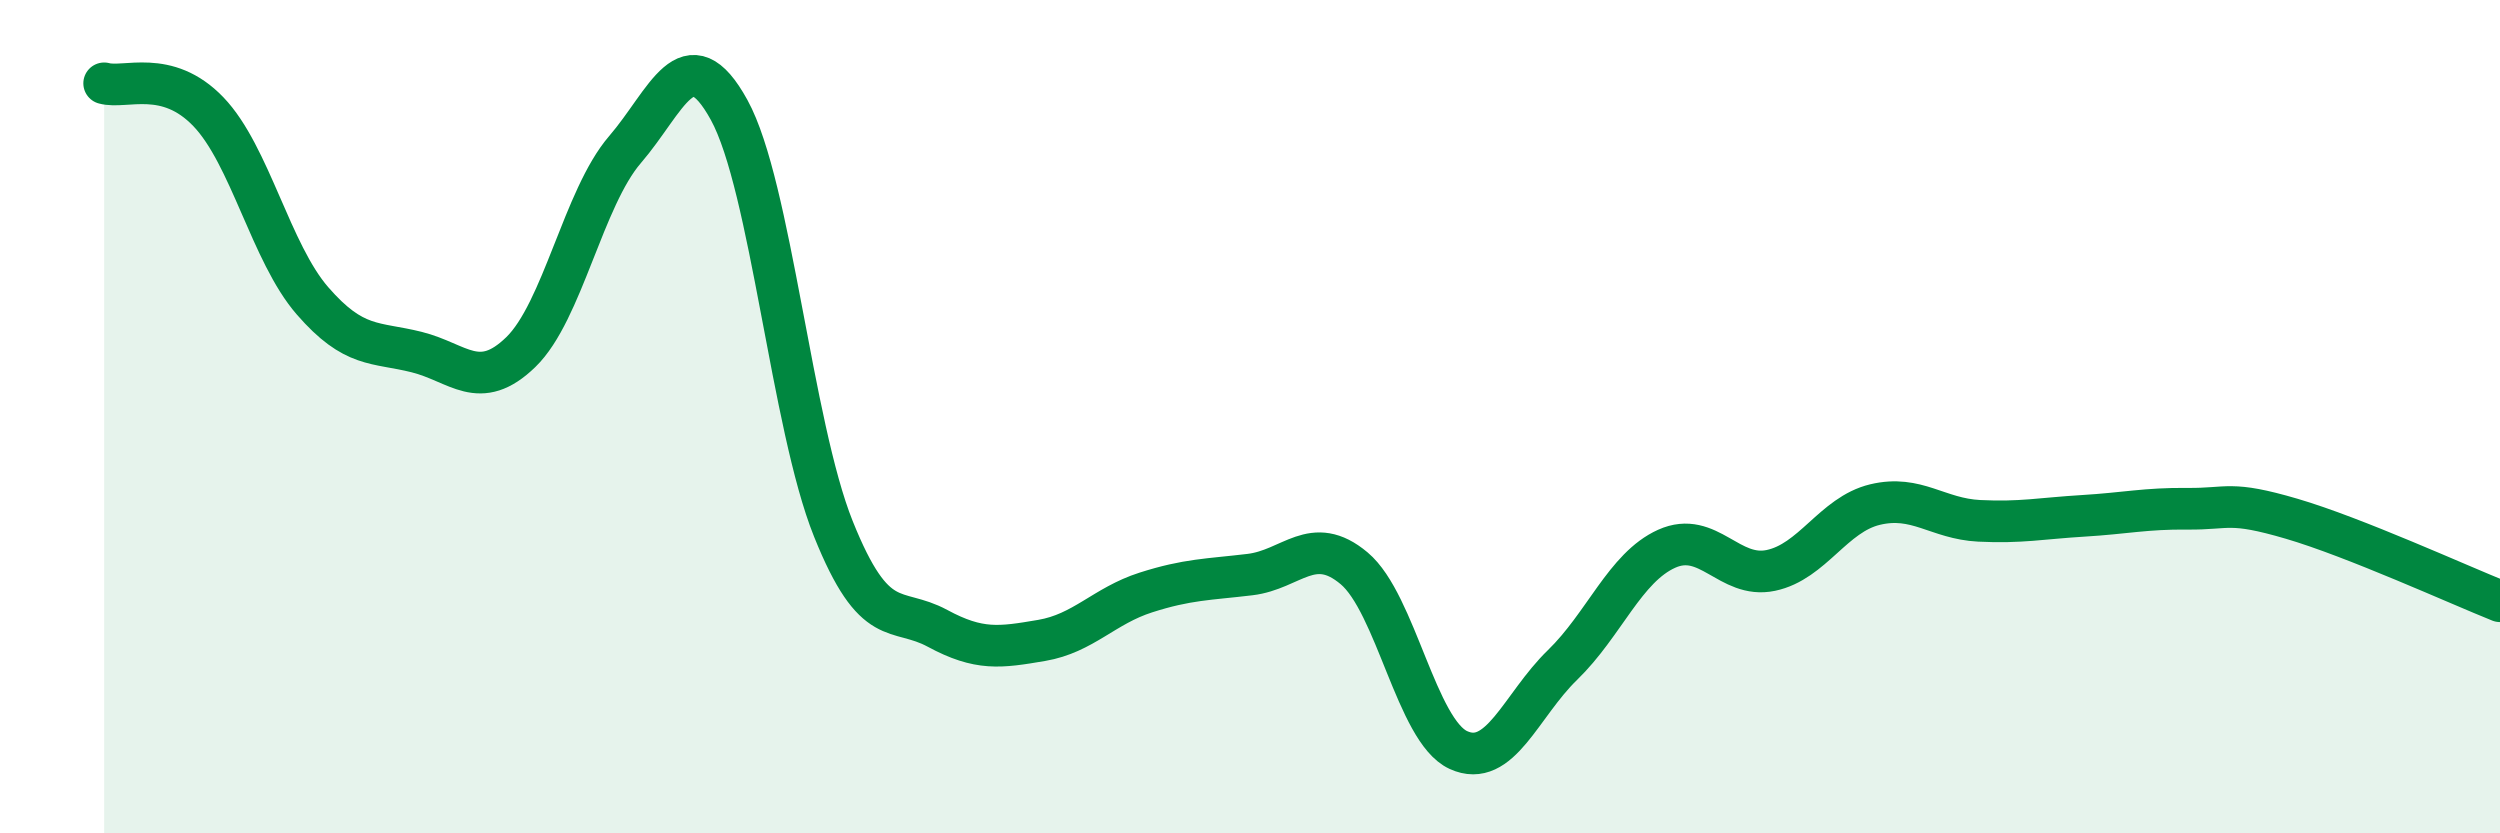
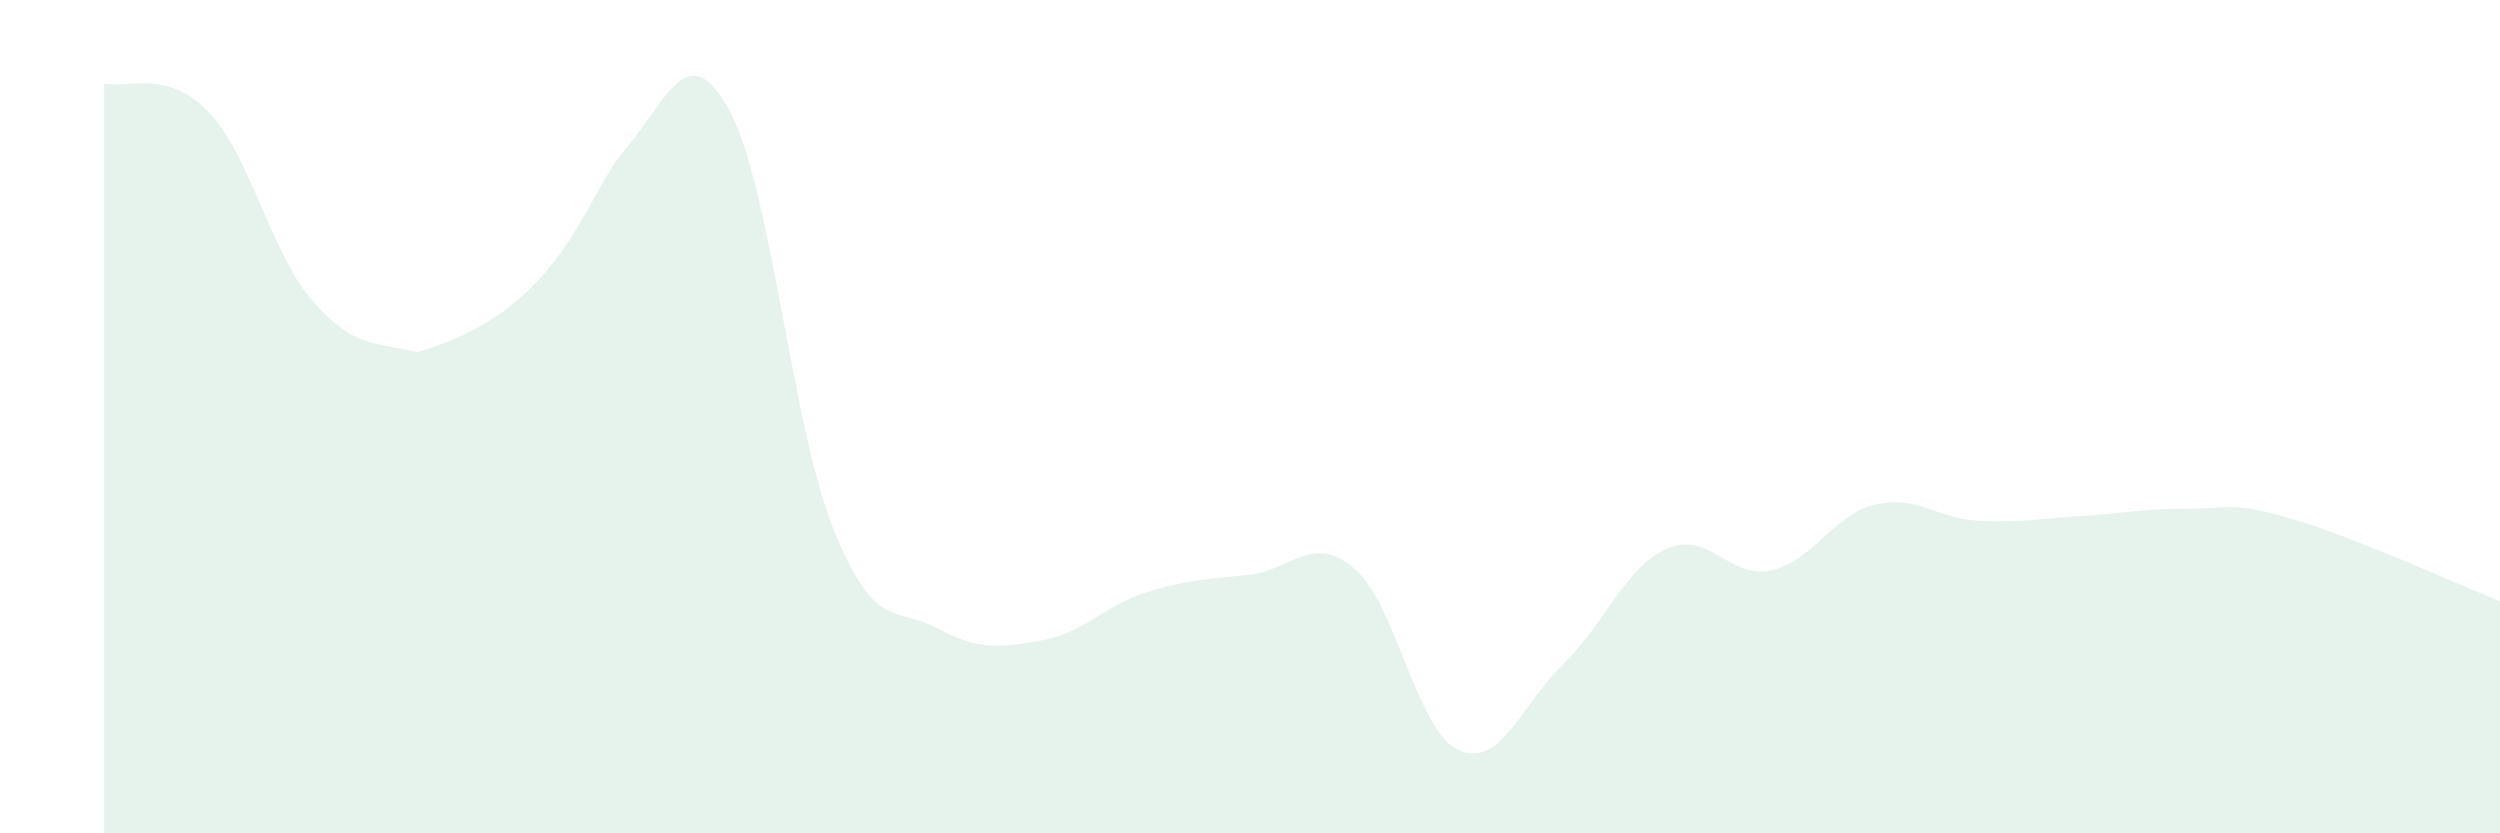
<svg xmlns="http://www.w3.org/2000/svg" width="60" height="20" viewBox="0 0 60 20">
-   <path d="M 2.5,2 C 3,2.14 4,1.64 5,2.68 C 6,3.72 6.5,6.07 7.5,7.22 C 8.5,8.37 9,8.2 10,8.45 C 11,8.7 11.5,9.42 12.5,8.45 C 13.5,7.48 14,4.75 15,3.59 C 16,2.43 16.5,0.82 17.5,2.64 C 18.5,4.46 19,10.2 20,12.69 C 21,15.18 21.5,14.54 22.5,15.08 C 23.5,15.62 24,15.54 25,15.37 C 26,15.2 26.5,14.54 27.5,14.22 C 28.5,13.9 29,13.91 30,13.79 C 31,13.67 31.5,12.8 32.5,13.64 C 33.5,14.48 34,17.54 35,18 C 36,18.46 36.5,16.93 37.5,15.96 C 38.5,14.99 39,13.62 40,13.17 C 41,12.72 41.5,13.9 42.5,13.69 C 43.5,13.48 44,12.35 45,12.11 C 46,11.87 46.5,12.45 47.5,12.5 C 48.5,12.55 49,12.44 50,12.38 C 51,12.32 51.5,12.2 52.5,12.21 C 53.5,12.22 53.5,12.01 55,12.45 C 56.5,12.89 59,14.03 60,14.43L60 20L2.5 20Z" fill="#008740" opacity="0.1" stroke-linecap="round" stroke-linejoin="round" />
-   <path d="M 2.5,2 C 3,2.14 4,1.64 5,2.68 C 6,3.72 6.5,6.07 7.5,7.22 C 8.5,8.37 9,8.2 10,8.45 C 11,8.7 11.5,9.42 12.5,8.45 C 13.5,7.48 14,4.75 15,3.59 C 16,2.43 16.5,0.82 17.5,2.64 C 18.5,4.46 19,10.2 20,12.69 C 21,15.18 21.5,14.54 22.5,15.08 C 23.5,15.62 24,15.54 25,15.37 C 26,15.2 26.5,14.54 27.5,14.22 C 28.5,13.9 29,13.91 30,13.79 C 31,13.67 31.5,12.8 32.5,13.64 C 33.5,14.48 34,17.54 35,18 C 36,18.46 36.5,16.93 37.5,15.96 C 38.5,14.99 39,13.62 40,13.17 C 41,12.72 41.5,13.9 42.5,13.69 C 43.5,13.48 44,12.35 45,12.11 C 46,11.87 46.5,12.45 47.5,12.5 C 48.5,12.55 49,12.44 50,12.38 C 51,12.32 51.5,12.2 52.5,12.21 C 53.5,12.22 53.5,12.01 55,12.45 C 56.5,12.89 59,14.03 60,14.43" stroke="#008740" stroke-width="1" fill="none" stroke-linecap="round" stroke-linejoin="round" />
+   <path d="M 2.5,2 C 3,2.14 4,1.64 5,2.68 C 6,3.72 6.5,6.07 7.5,7.22 C 8.5,8.37 9,8.2 10,8.45 C 13.5,7.48 14,4.75 15,3.59 C 16,2.43 16.5,0.82 17.5,2.64 C 18.5,4.46 19,10.2 20,12.69 C 21,15.18 21.5,14.54 22.5,15.08 C 23.5,15.62 24,15.54 25,15.37 C 26,15.2 26.5,14.54 27.5,14.22 C 28.5,13.9 29,13.91 30,13.79 C 31,13.67 31.5,12.8 32.5,13.64 C 33.5,14.48 34,17.54 35,18 C 36,18.46 36.5,16.93 37.5,15.96 C 38.5,14.99 39,13.62 40,13.17 C 41,12.72 41.5,13.9 42.5,13.69 C 43.5,13.48 44,12.35 45,12.11 C 46,11.87 46.5,12.45 47.5,12.5 C 48.5,12.55 49,12.44 50,12.38 C 51,12.32 51.5,12.2 52.5,12.21 C 53.5,12.22 53.5,12.01 55,12.45 C 56.5,12.89 59,14.03 60,14.43L60 20L2.5 20Z" fill="#008740" opacity="0.1" stroke-linecap="round" stroke-linejoin="round" />
</svg>